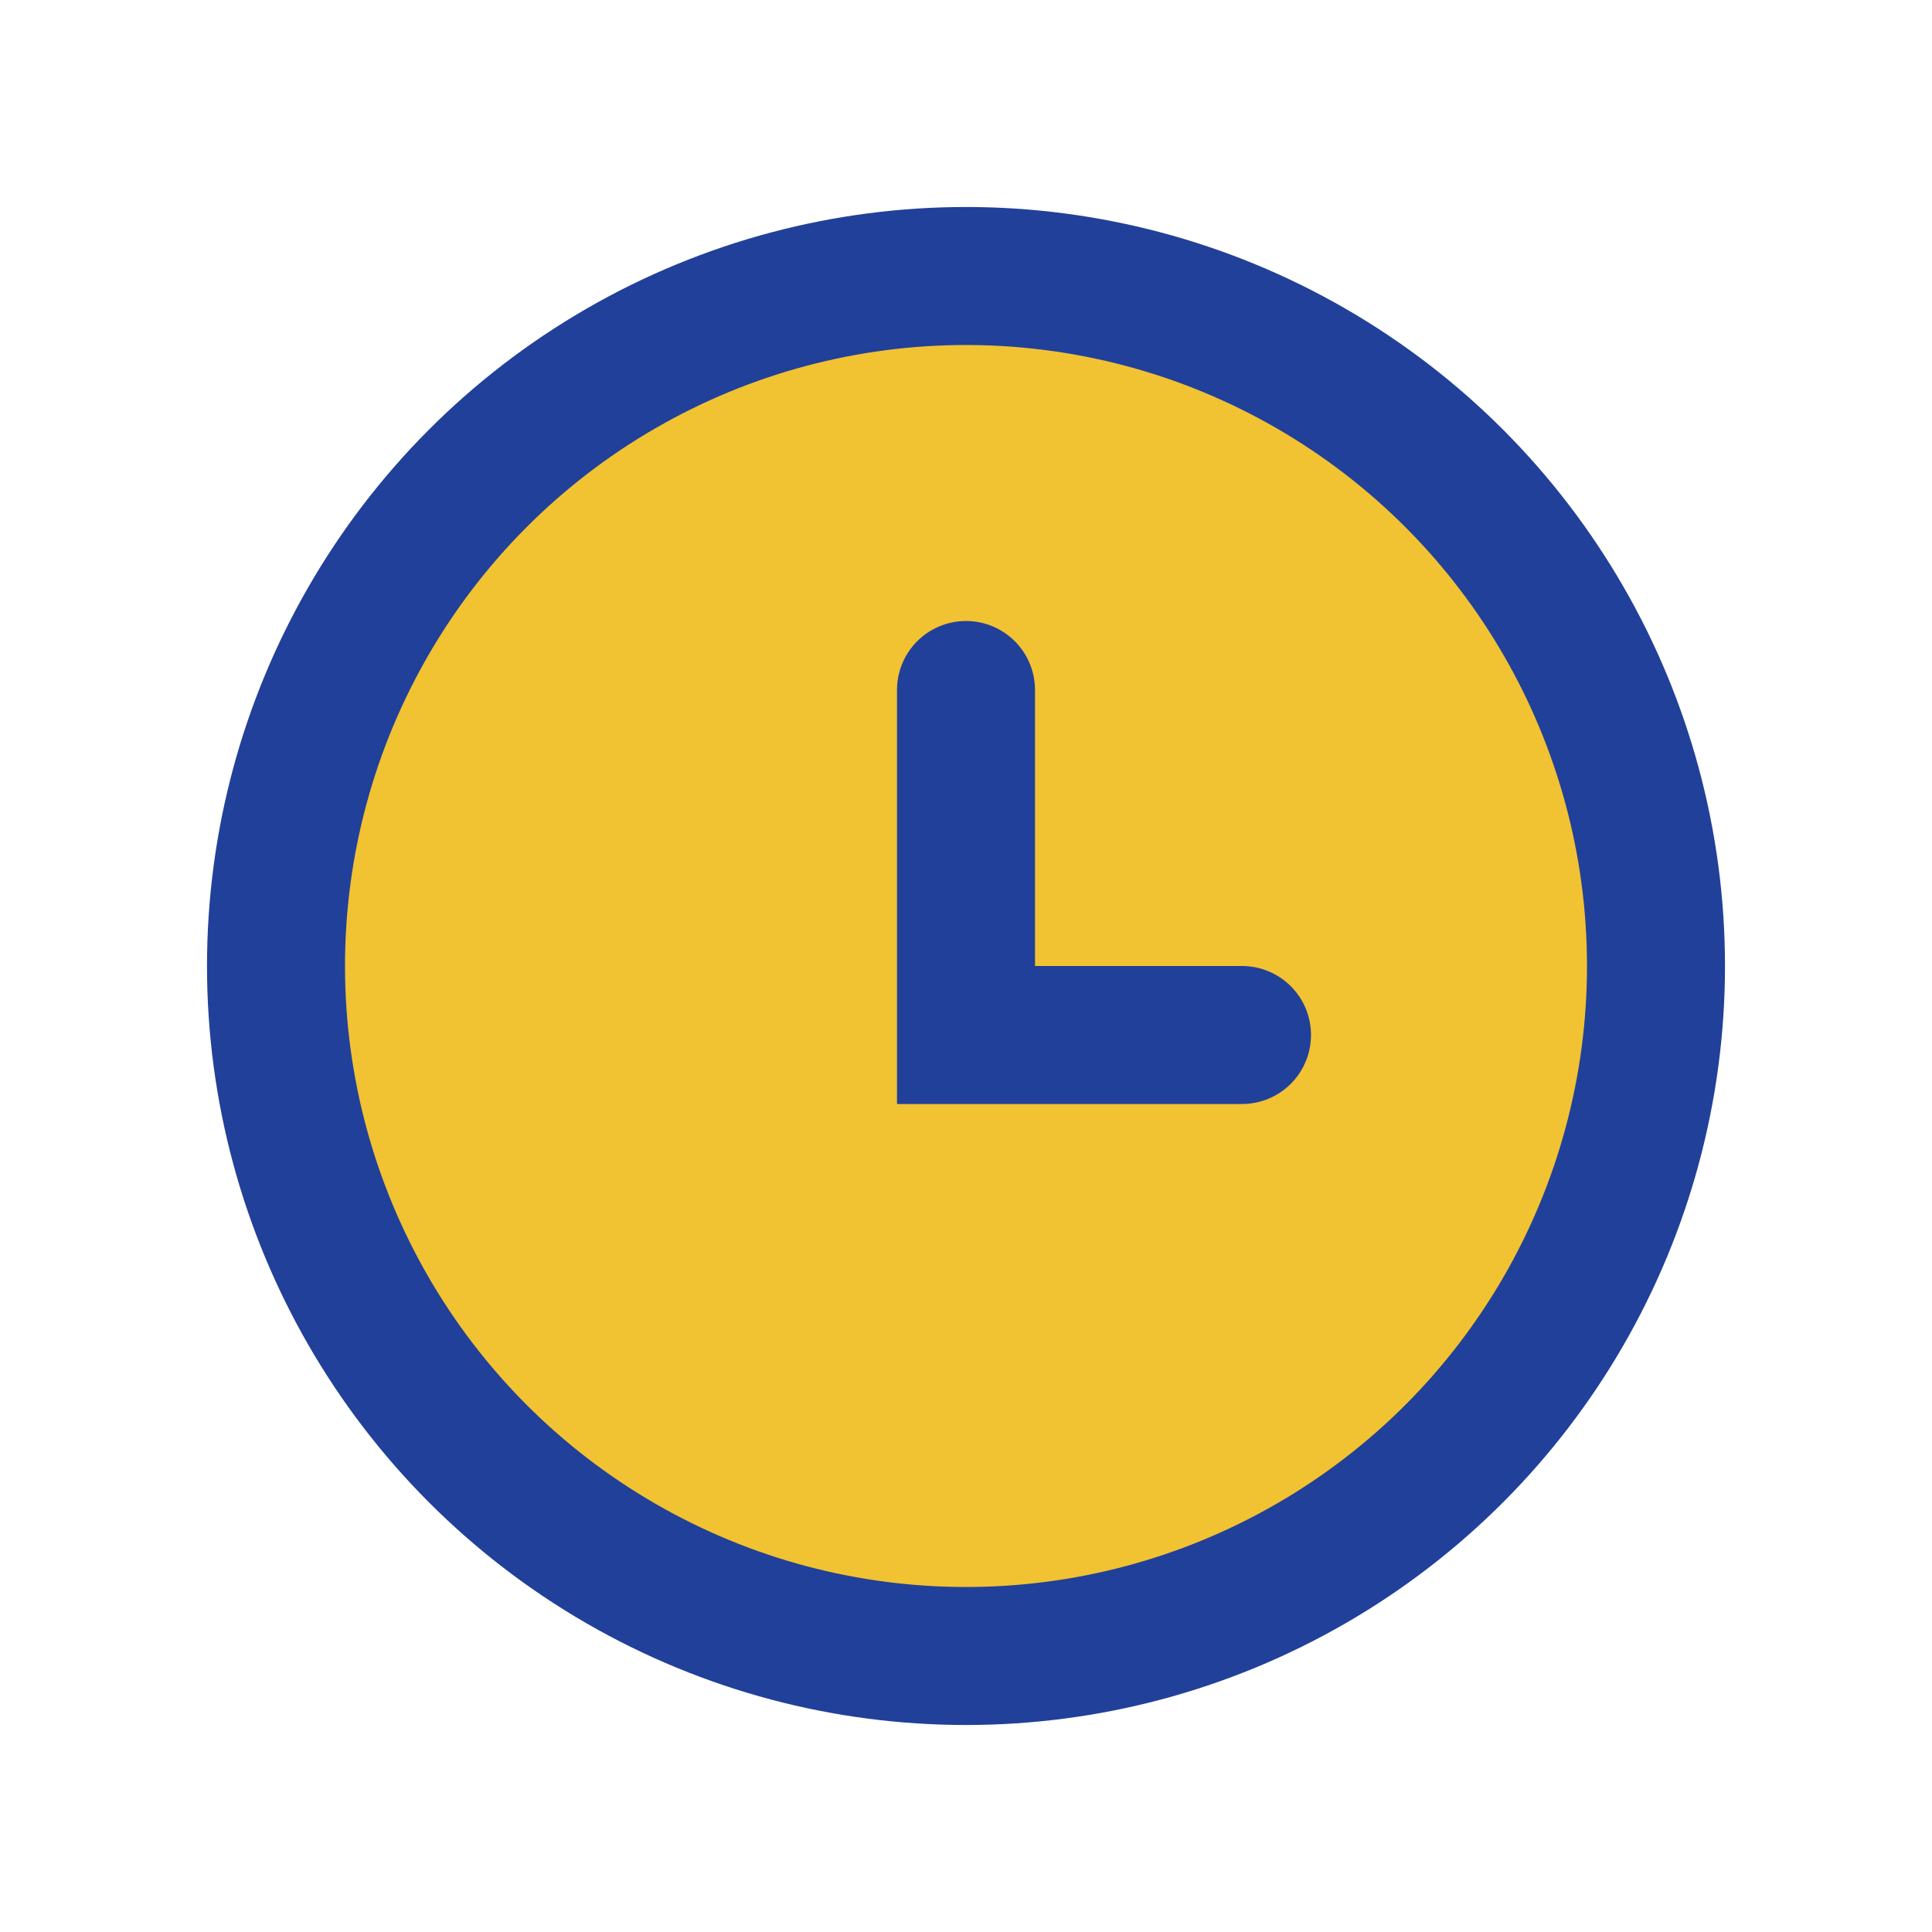
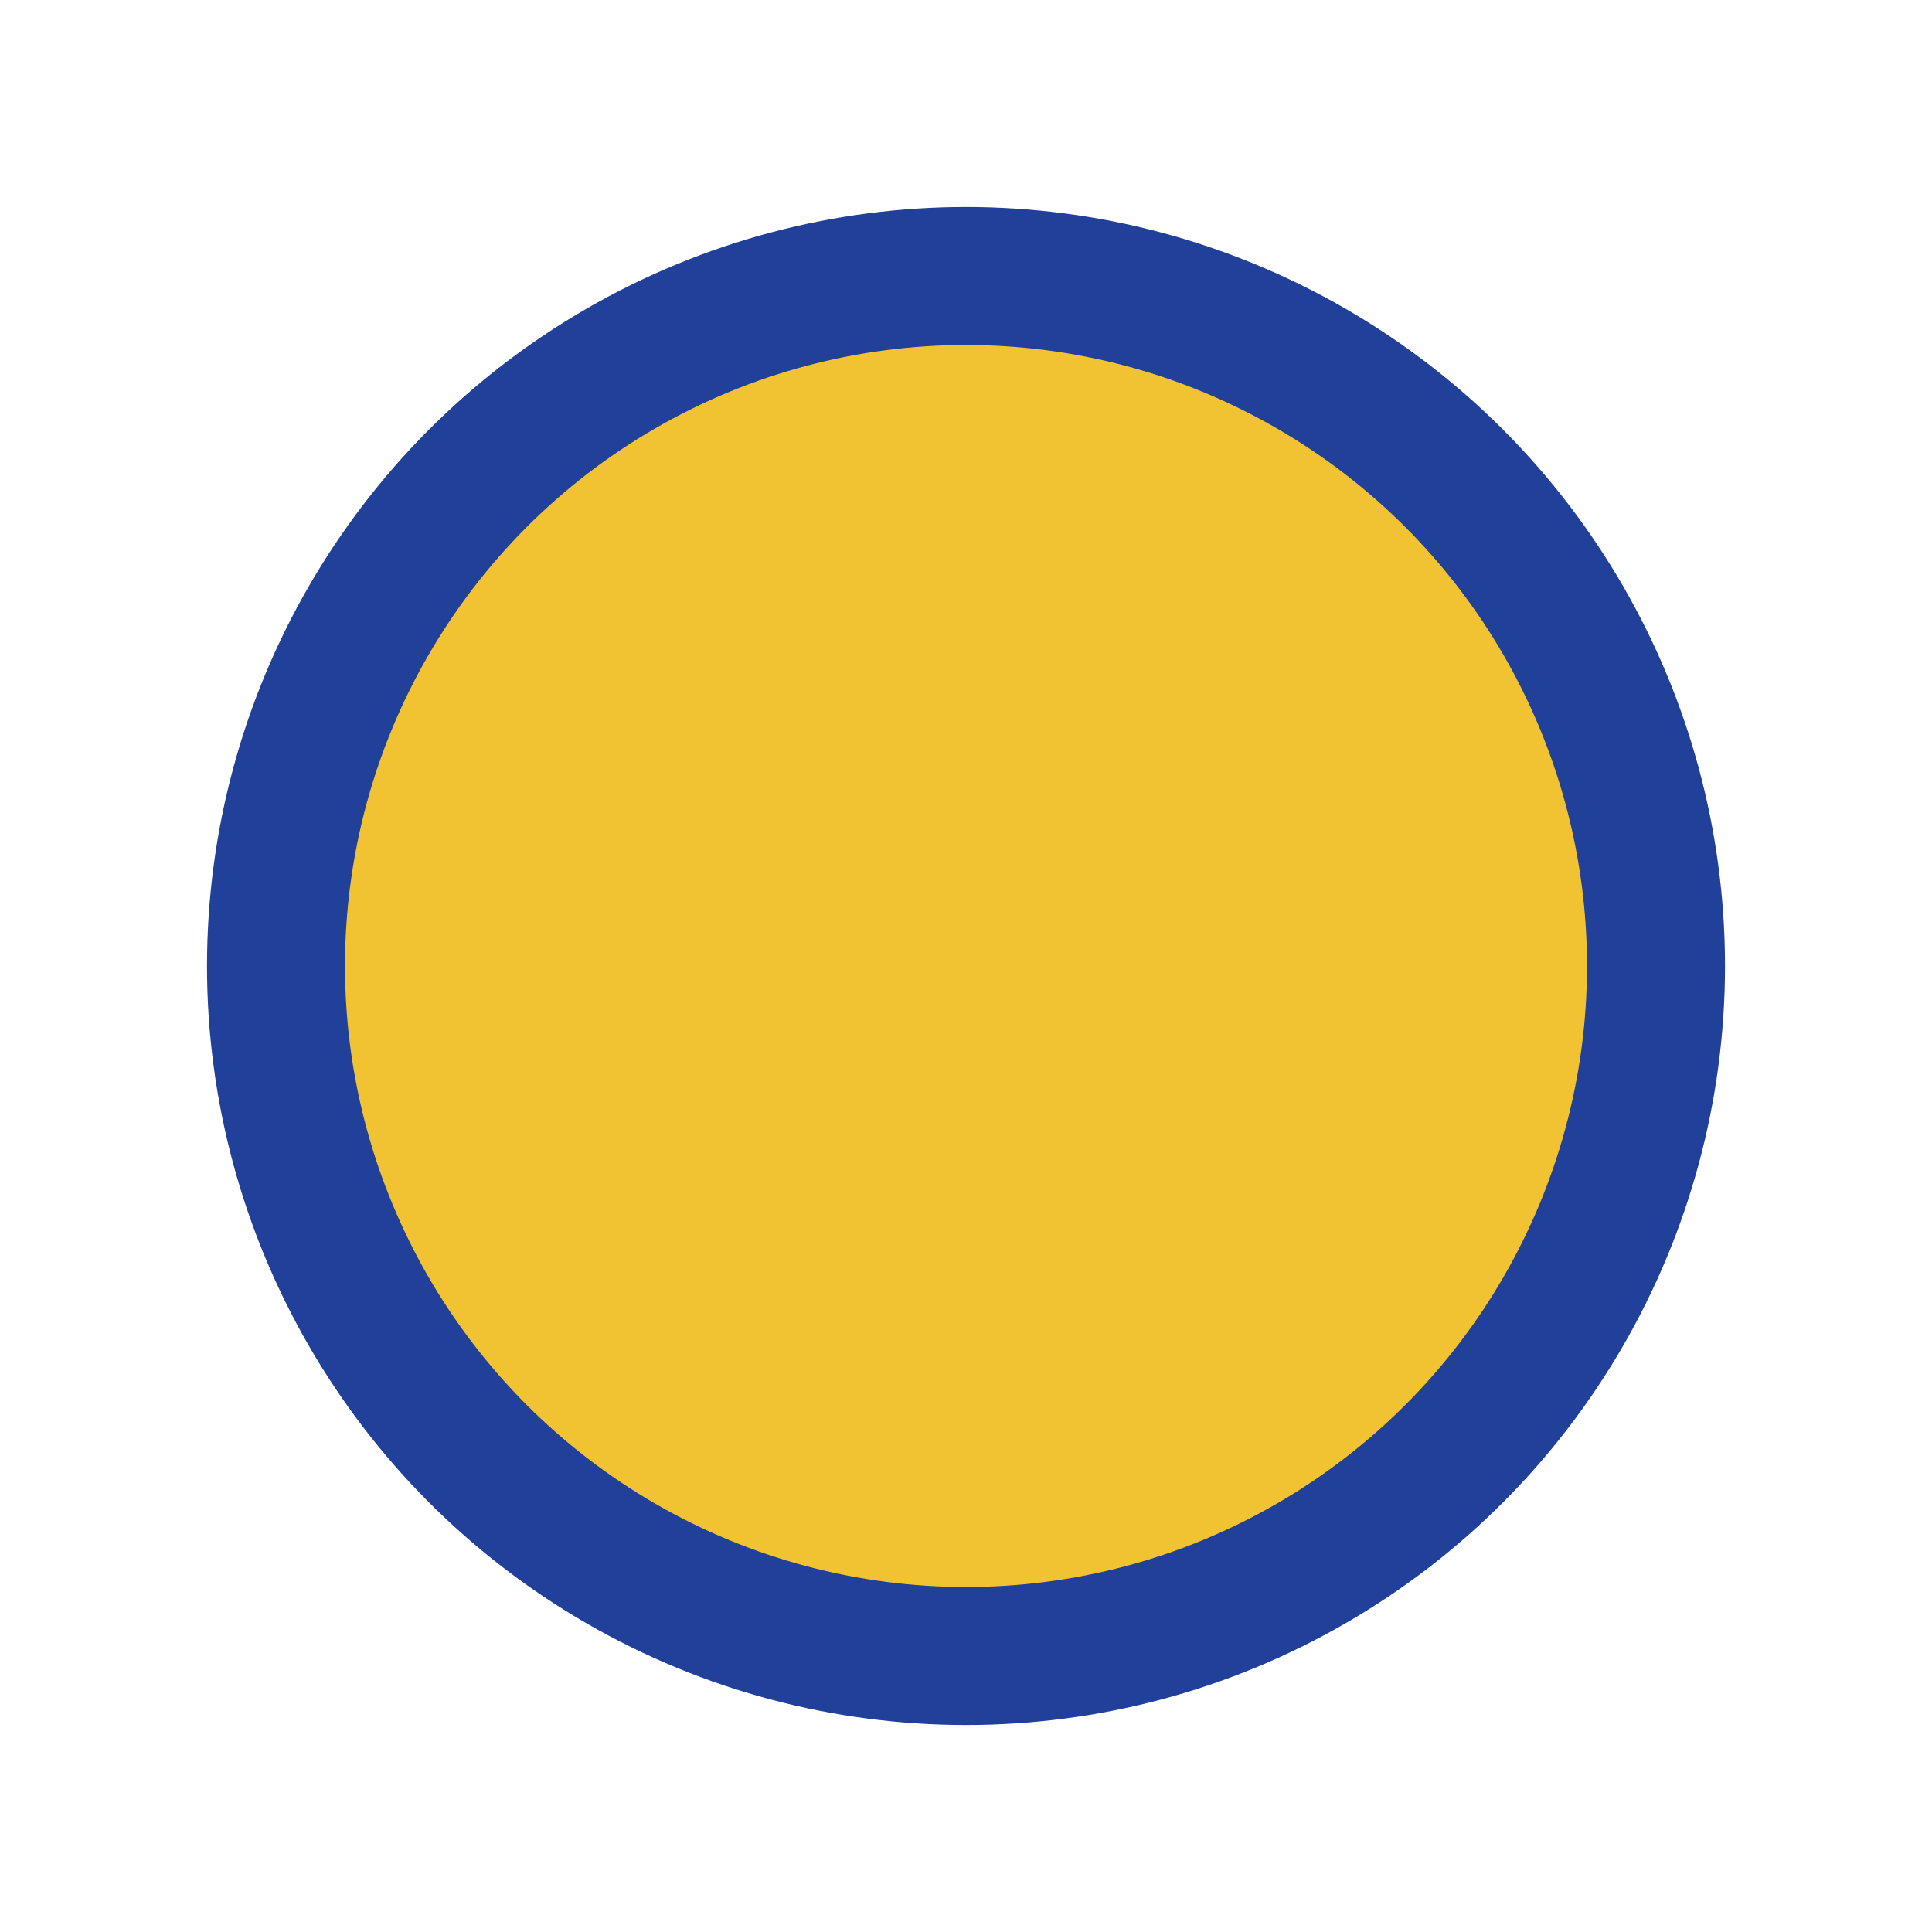
<svg xmlns="http://www.w3.org/2000/svg" width="28" height="28" viewBox="0 0 28 28">
  <circle cx="14" cy="14" r="10" fill="#F1C232" stroke="#21409A" stroke-width="2" />
-   <path d="M14 10v5h4" stroke="#21409A" stroke-width="2" stroke-linecap="round" fill="none" />
</svg>